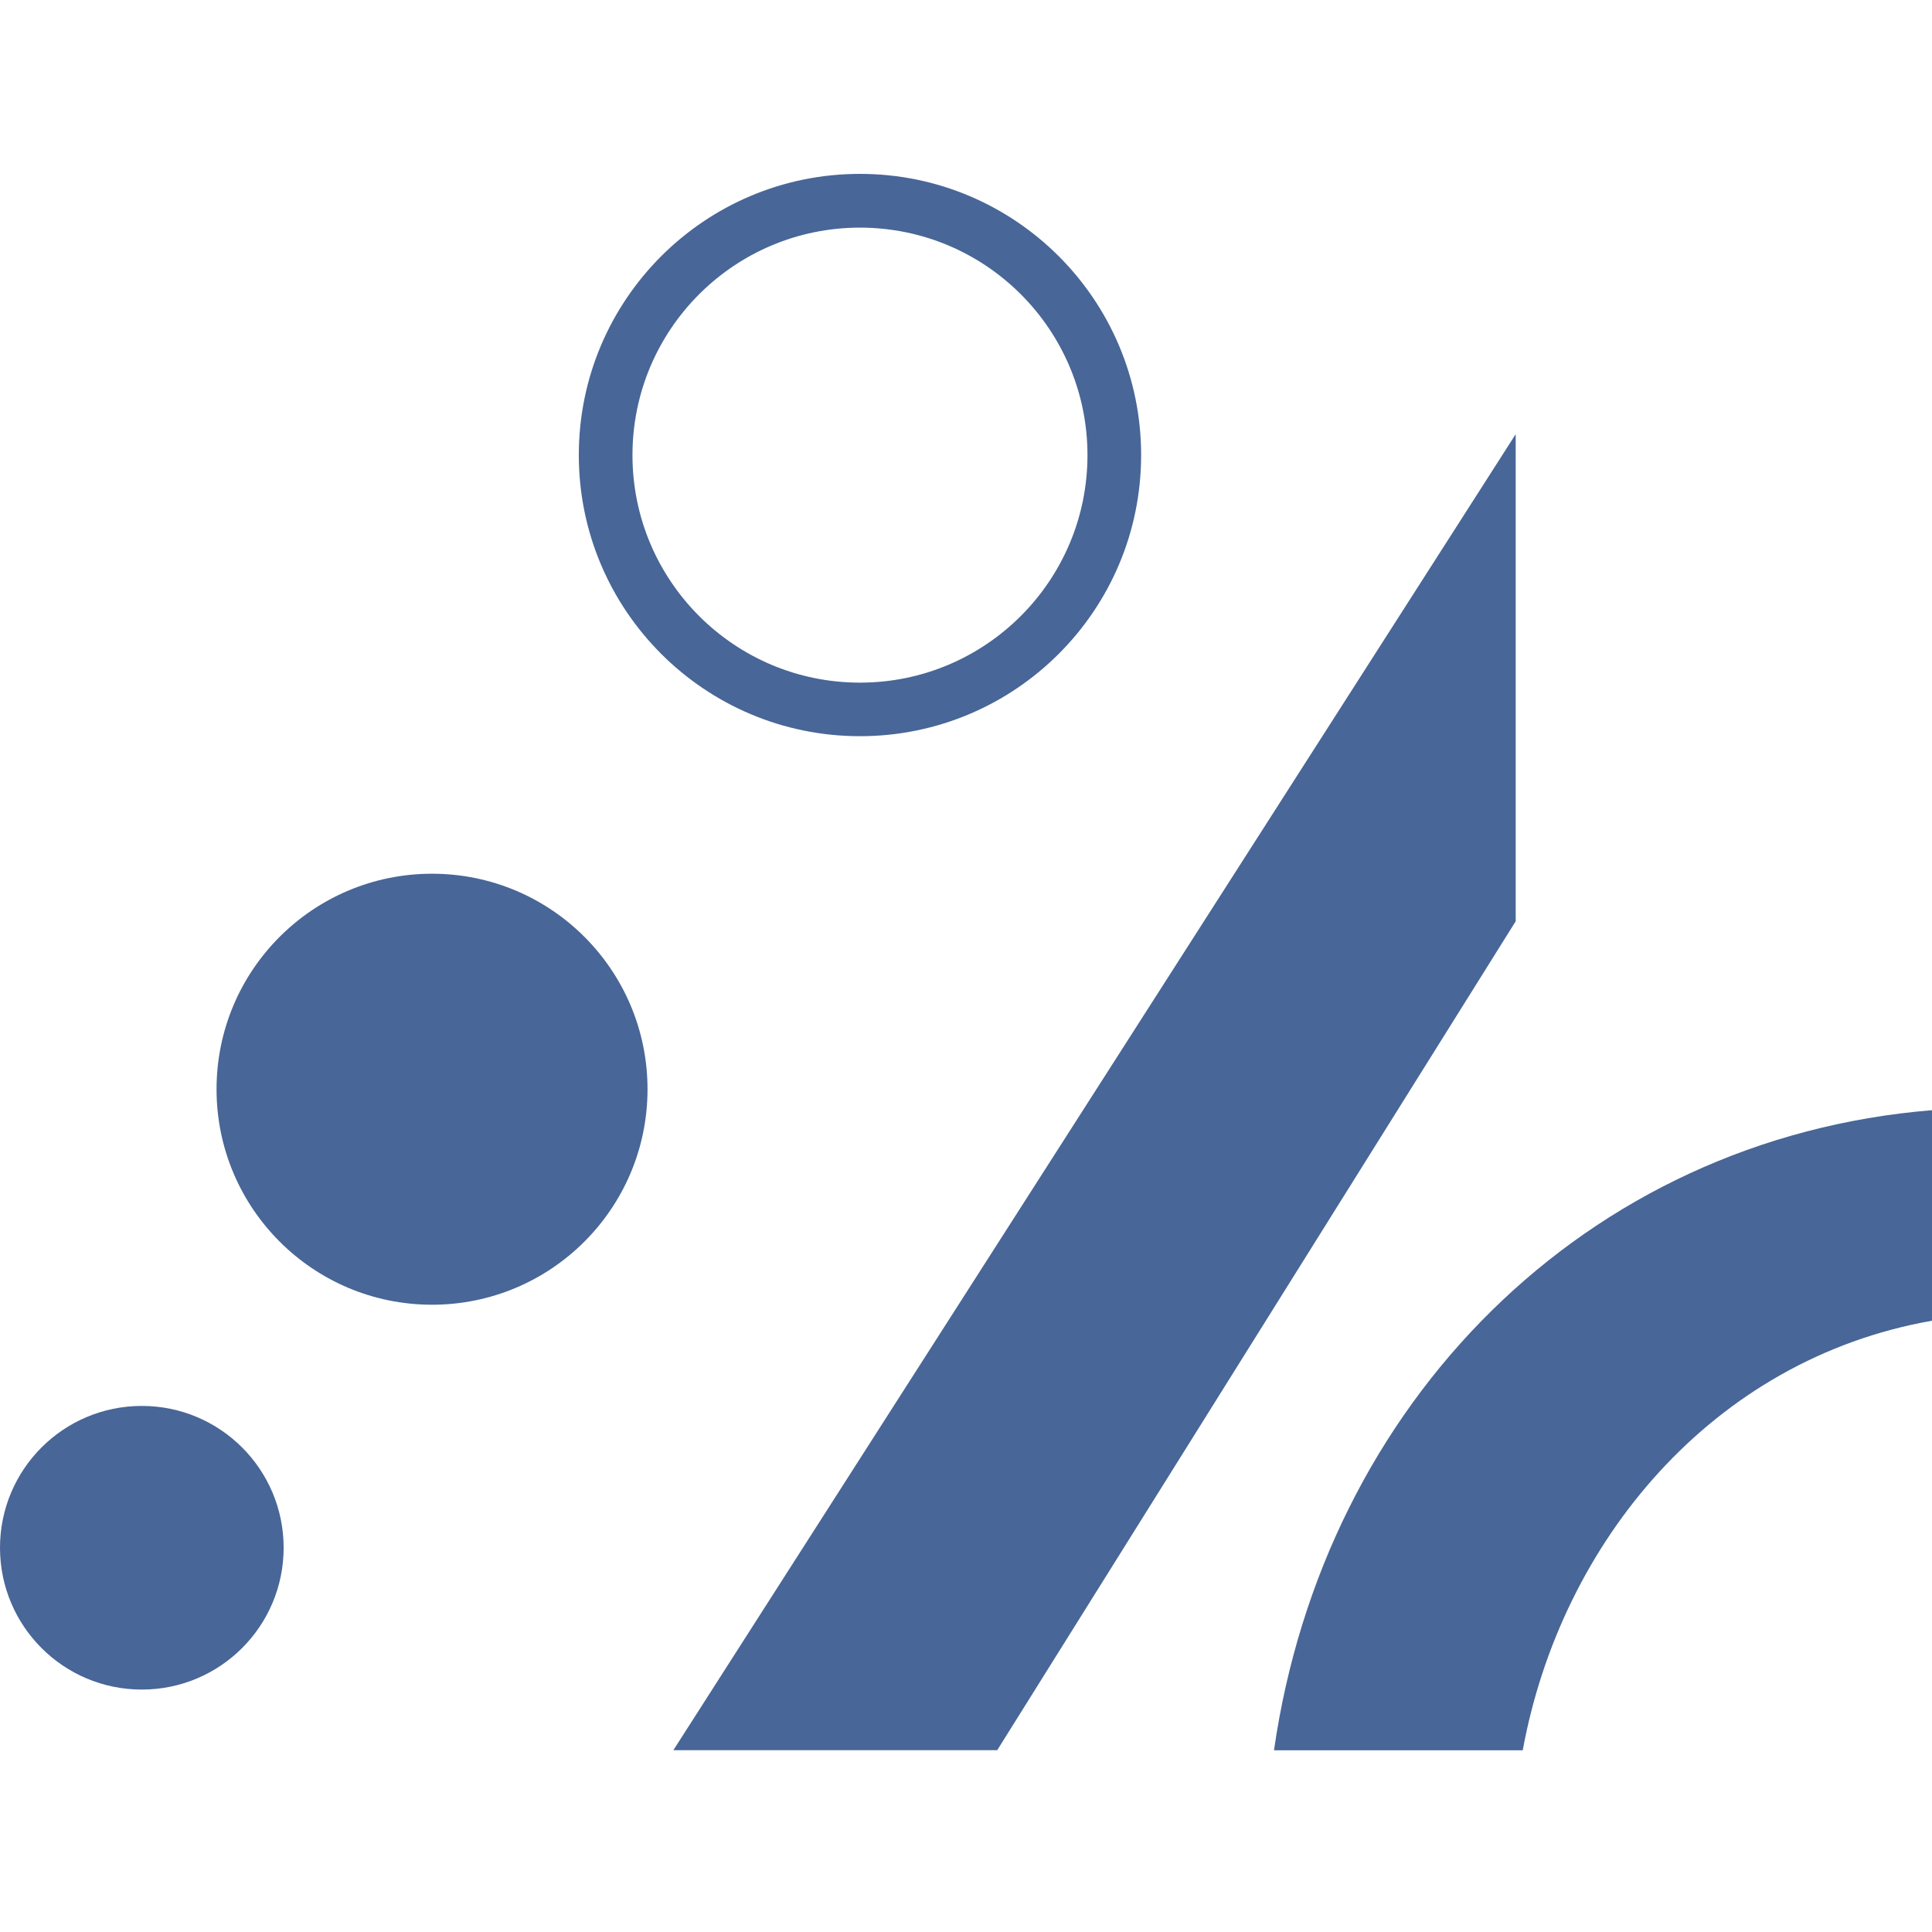
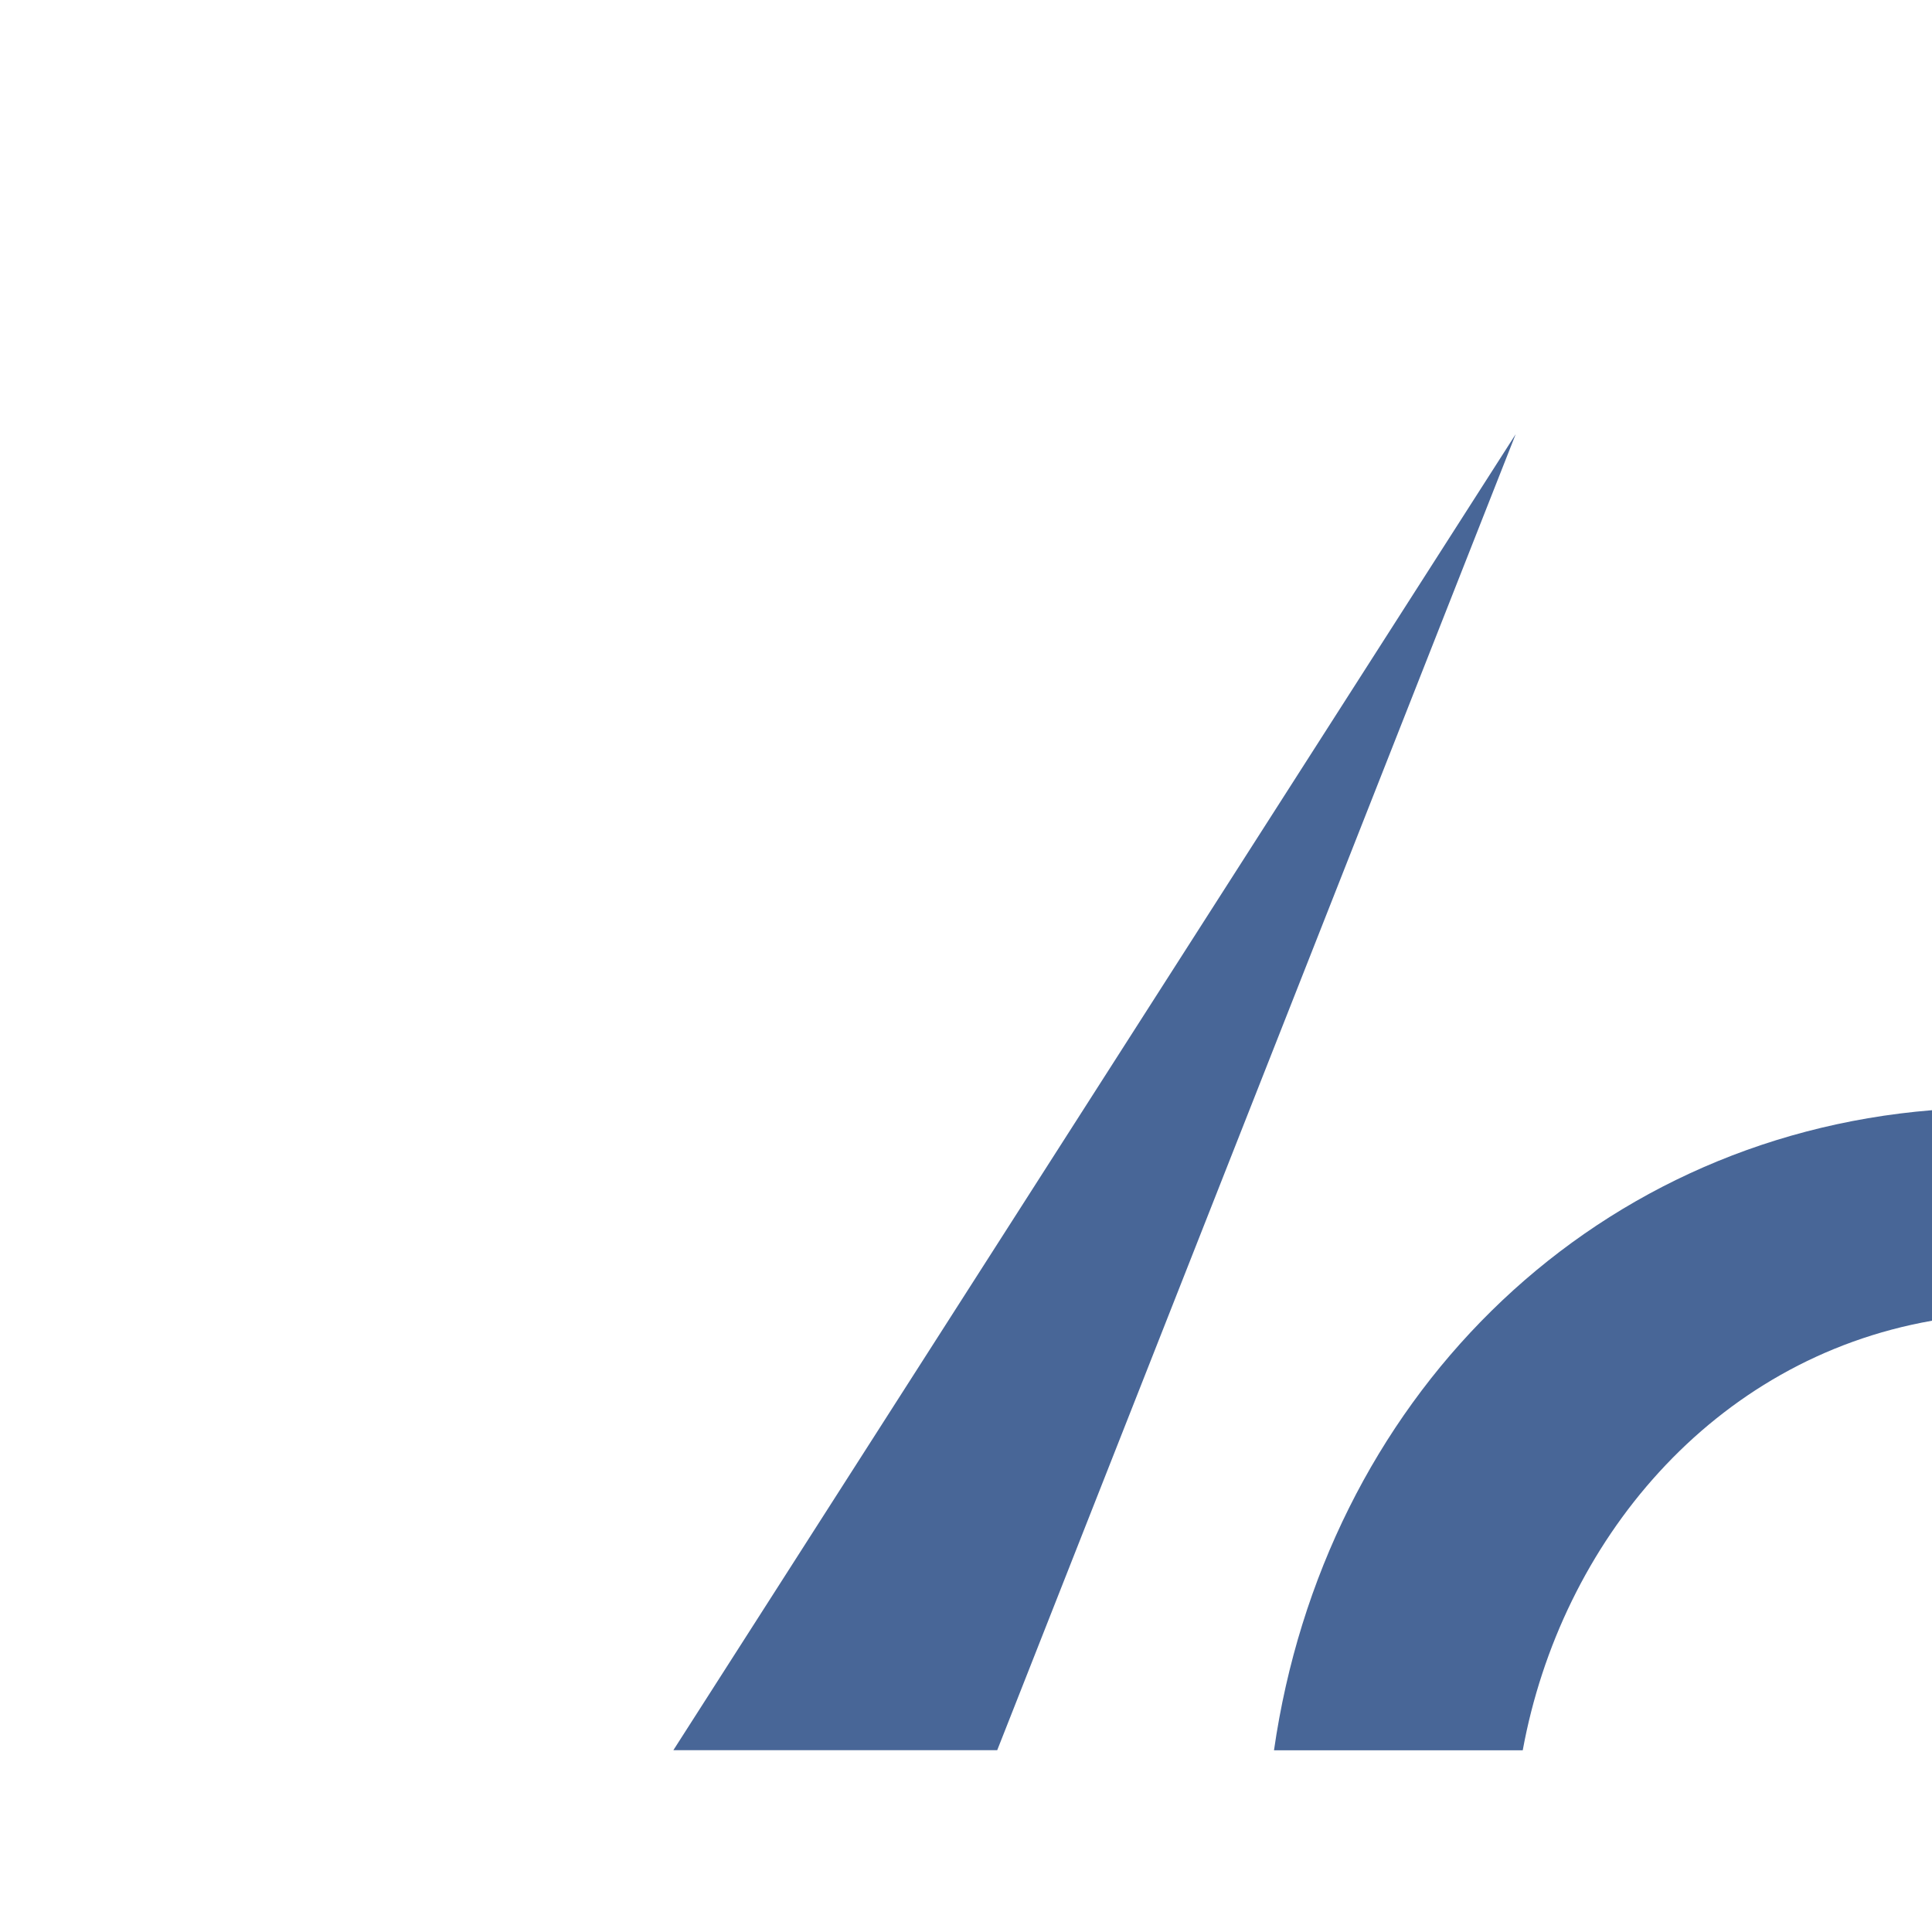
<svg xmlns="http://www.w3.org/2000/svg" width="96" height="96" viewBox="0 0 96 96" fill="none">
-   <path d="M42.731 8.64C35.017 8.64 28.761 14.896 28.761 22.611C28.761 30.325 35.017 36.581 42.731 36.581C50.446 36.581 56.702 30.325 56.702 22.611C56.702 14.896 50.446 8.64 42.731 8.64ZM42.731 33.92C36.485 33.92 31.427 28.857 31.427 22.615C31.427 16.374 36.49 11.311 42.731 11.311C48.973 11.311 54.036 16.374 54.036 22.615C54.036 28.857 48.973 33.92 42.731 33.92Z" fill="#486697" />
-   <path d="M21.468 43.415C15.552 43.415 10.76 48.208 10.76 54.123C10.76 60.038 15.552 64.831 21.468 64.831C27.383 64.831 32.175 60.038 32.175 54.123C32.175 48.208 27.383 43.415 21.468 43.415Z" fill="#486697" />
-   <path d="M7.047 69.86C3.154 69.86 0 73.014 0 76.907C0 80.8 3.154 83.954 7.047 83.954C10.94 83.954 14.094 80.8 14.094 76.907C14.094 73.014 10.94 69.86 7.047 69.86Z" fill="#486697" />
  <path d="M96 65.621V55.165C78.761 56.571 65.781 69.732 63.304 86.971H75.664C77.559 76.628 85.084 67.544 96 65.626V65.621Z" fill="#486697" />
-   <path d="M75.314 21.574V45.778L49.551 86.966H33.459L75.314 21.574Z" fill="#486697" />
+   <path d="M75.314 21.574L49.551 86.966H33.459L75.314 21.574Z" fill="#486697" />
</svg>